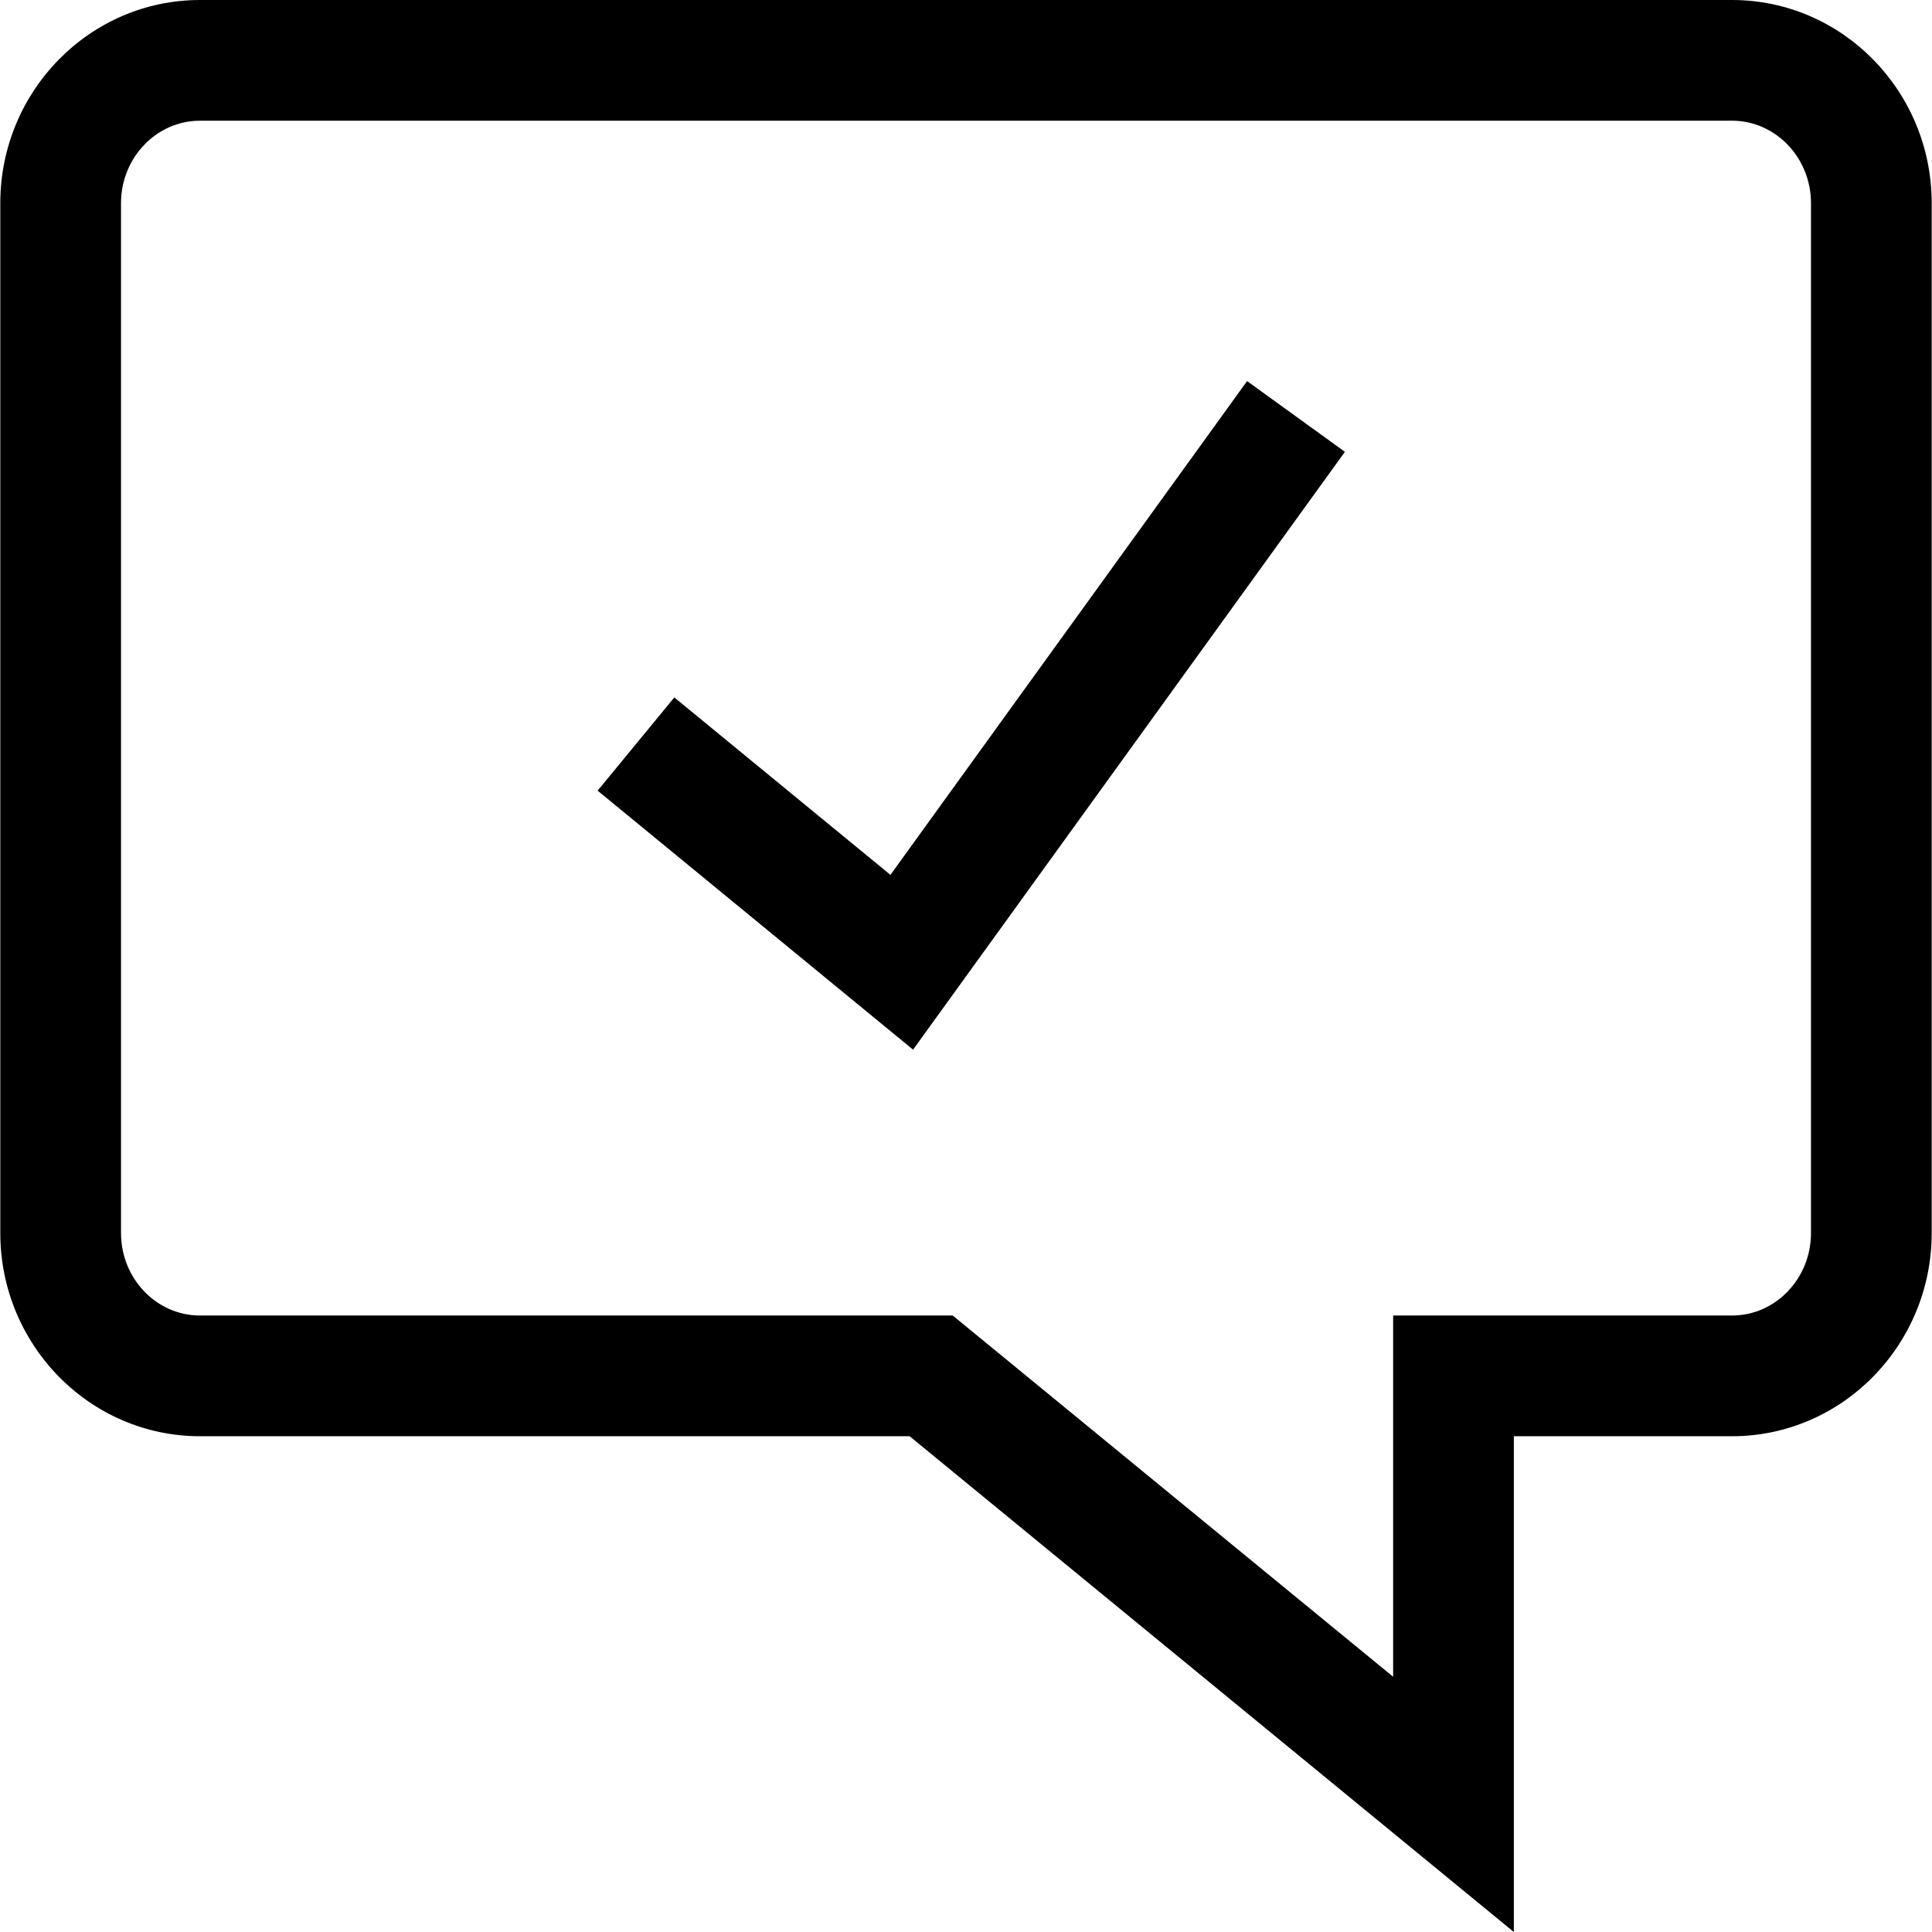
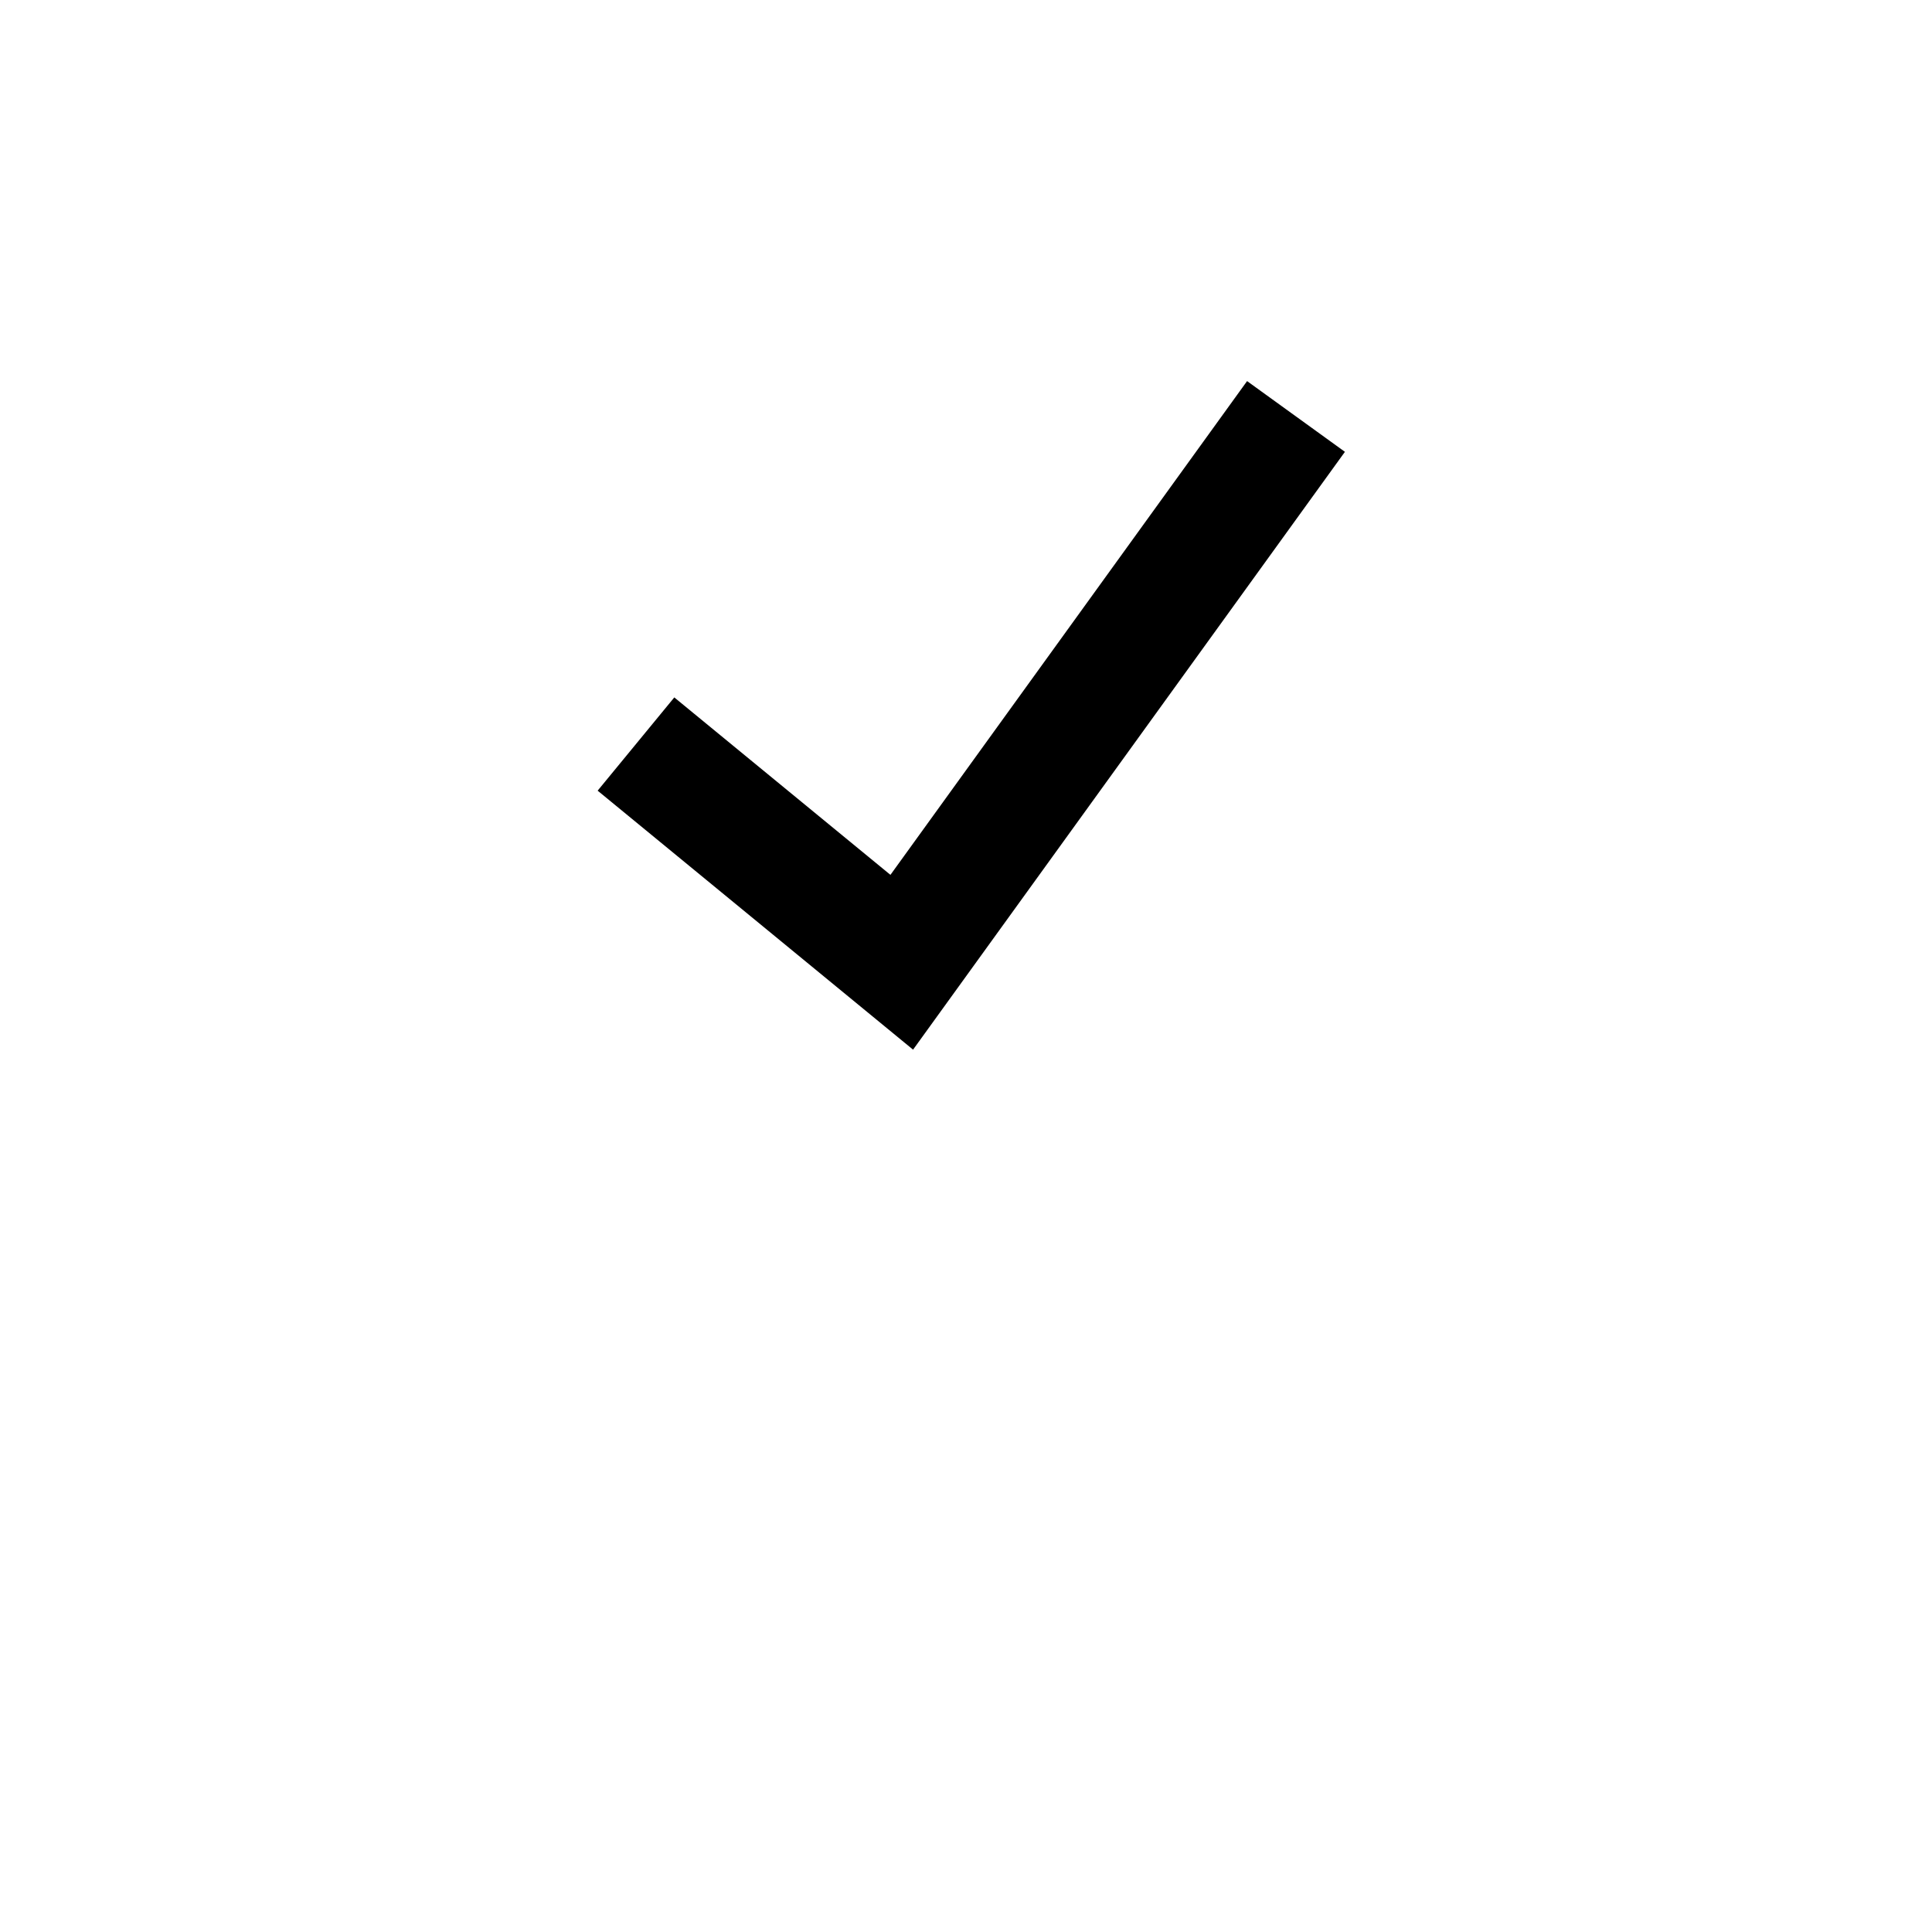
<svg xmlns="http://www.w3.org/2000/svg" fill="#000000" height="800px" width="800px" version="1.1" id="Layer_1" viewBox="0 0 512.16 512.16" xml:space="preserve">
  <g>
    <g>
-       <path d="M459.152,0H53.008C23.808,0,0.08,24.144,0.08,53.856v273.008c0,29.696,23.728,53.872,52.928,53.872h188.128    L401.312,512.16V380.736h57.84c29.184,0,52.928-24.176,52.928-53.872V53.856C512.08,24.144,488.352,0,459.152,0z M480.08,326.864    c0,12.064-9.392,21.872-20.928,21.872h-89.84v95.76l-116.752-95.76H53.008c-11.536,0-20.928-9.808-20.928-21.872V53.856    C32.08,41.808,41.472,32,53.008,32h406.16c11.52,0,20.912,9.808,20.912,21.856V326.864z" />
-     </g>
+       </g>
  </g>
  <g>
    <g>
      <polygon points="330.592,101.024 236.048,231.92 178.752,184.88 158.432,209.6 242.048,278.256 356.528,119.776   " />
    </g>
  </g>
</svg>